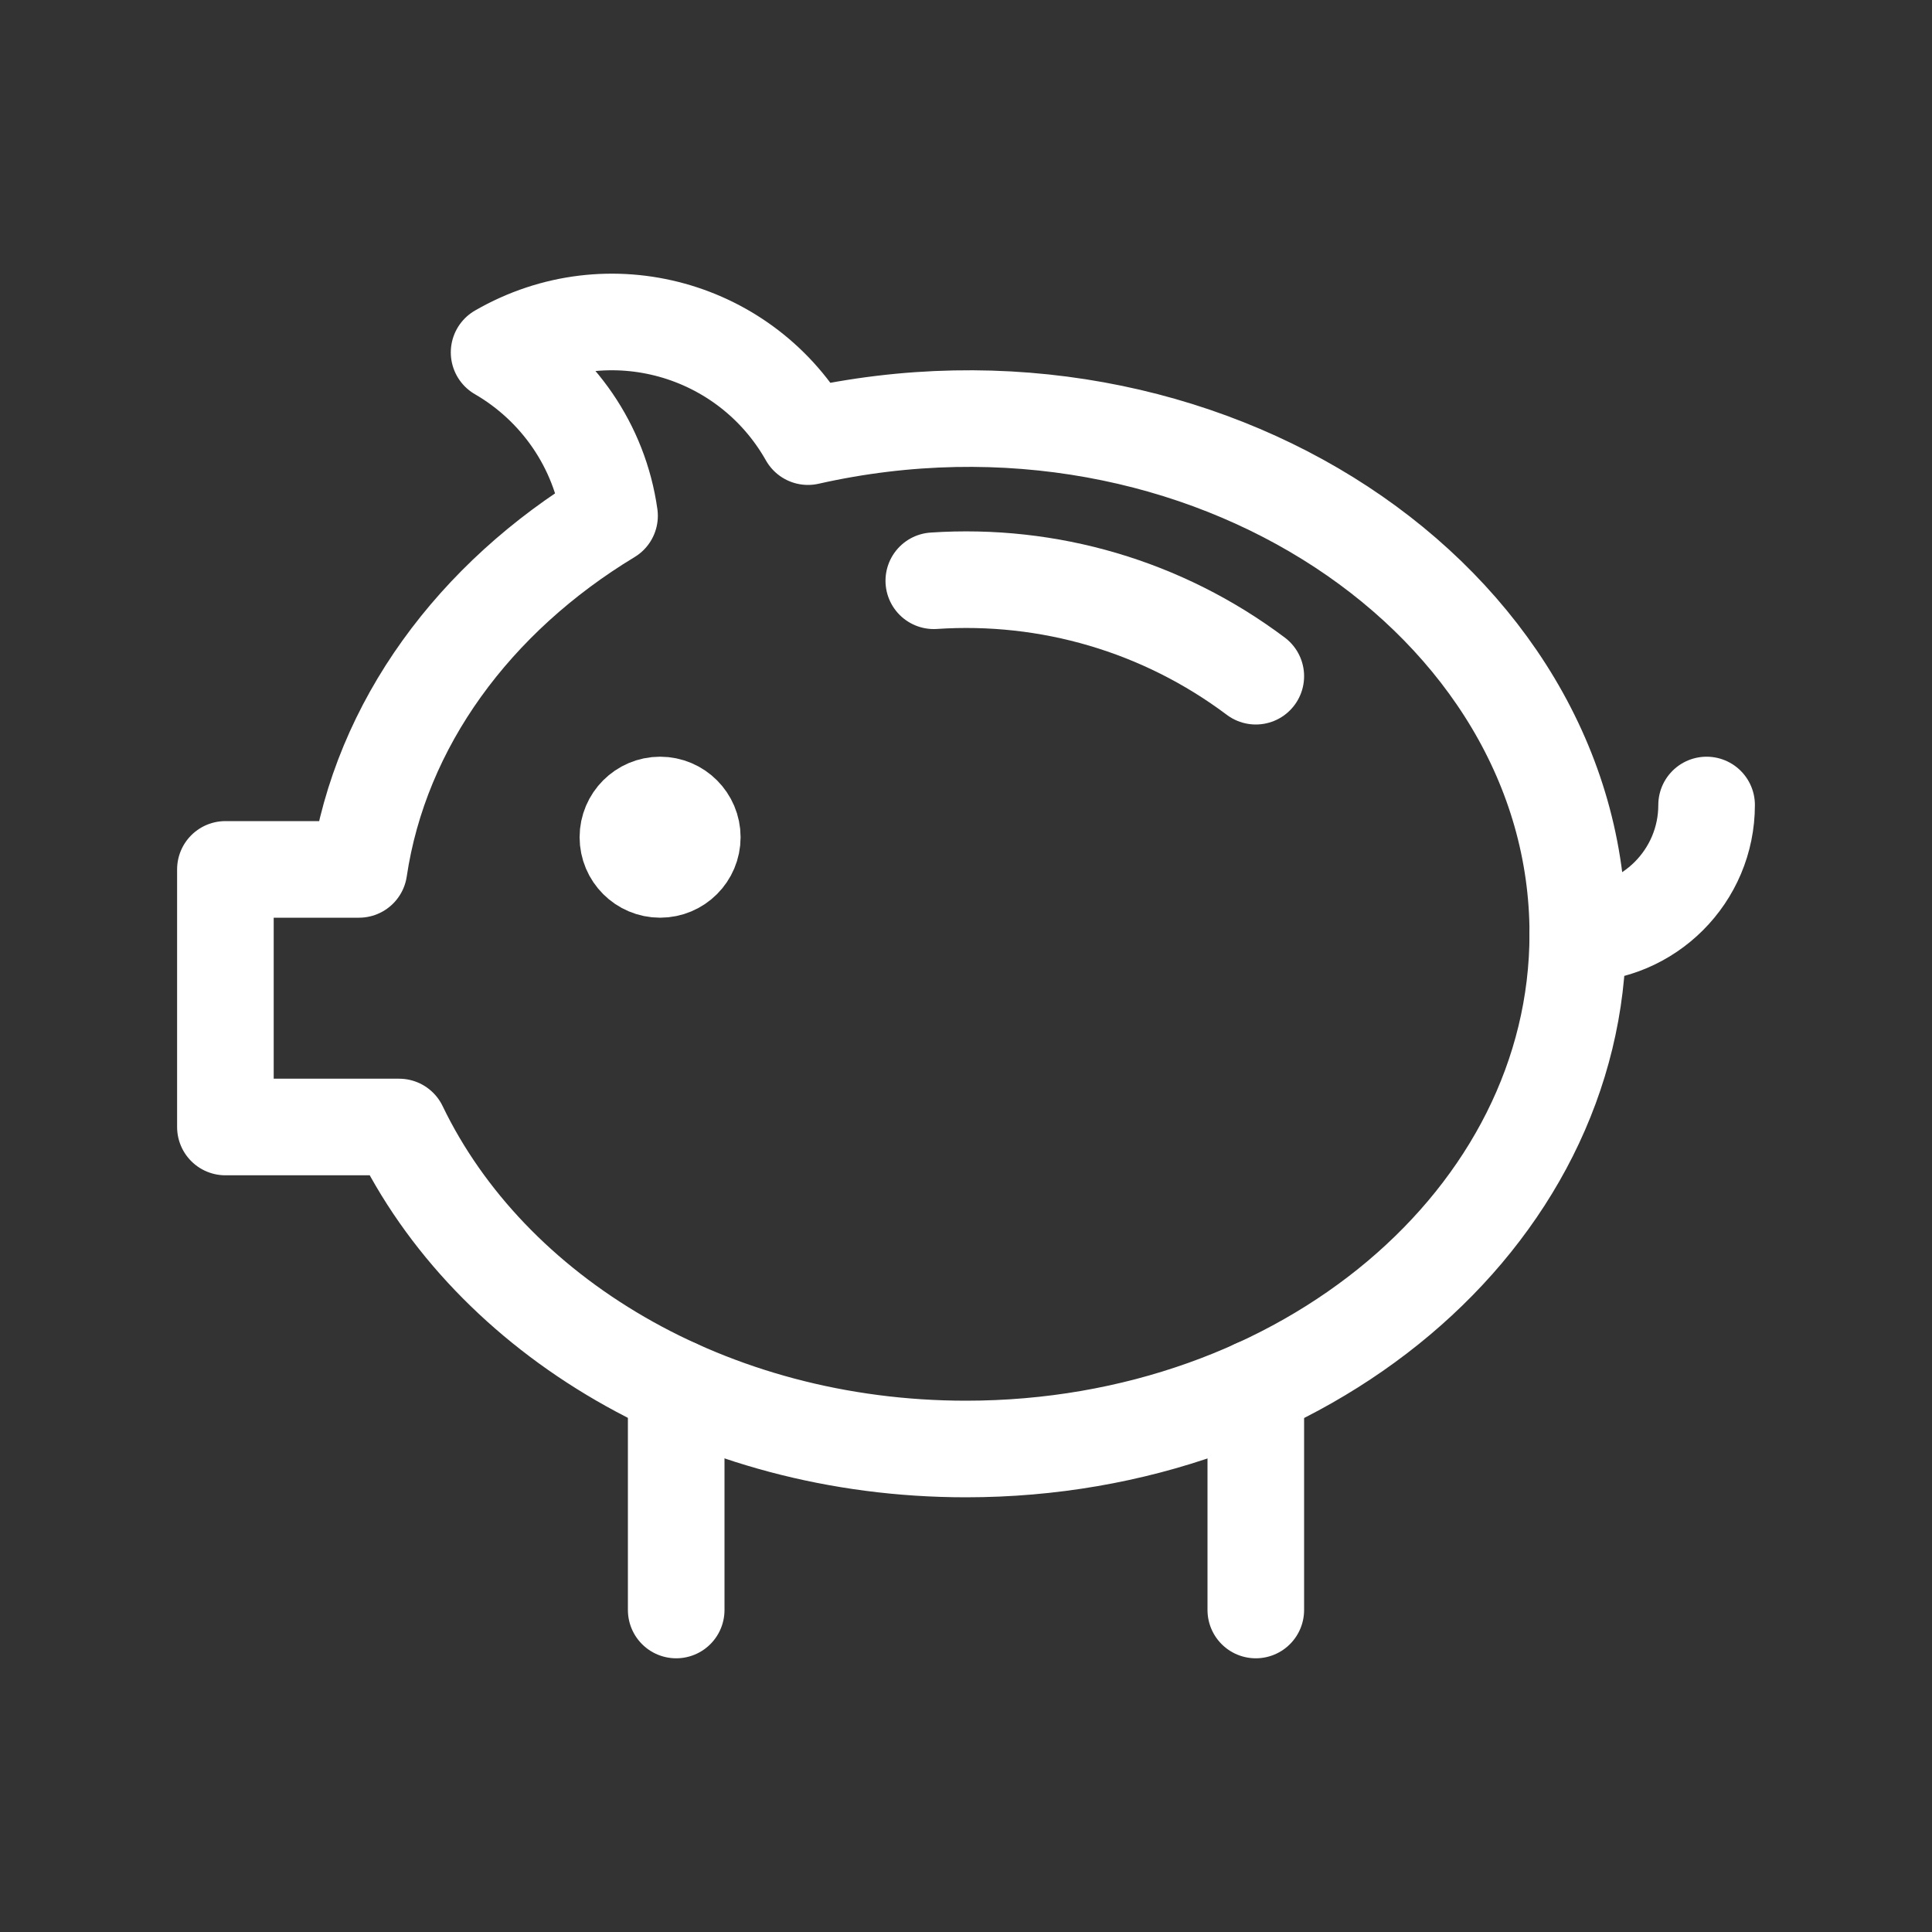
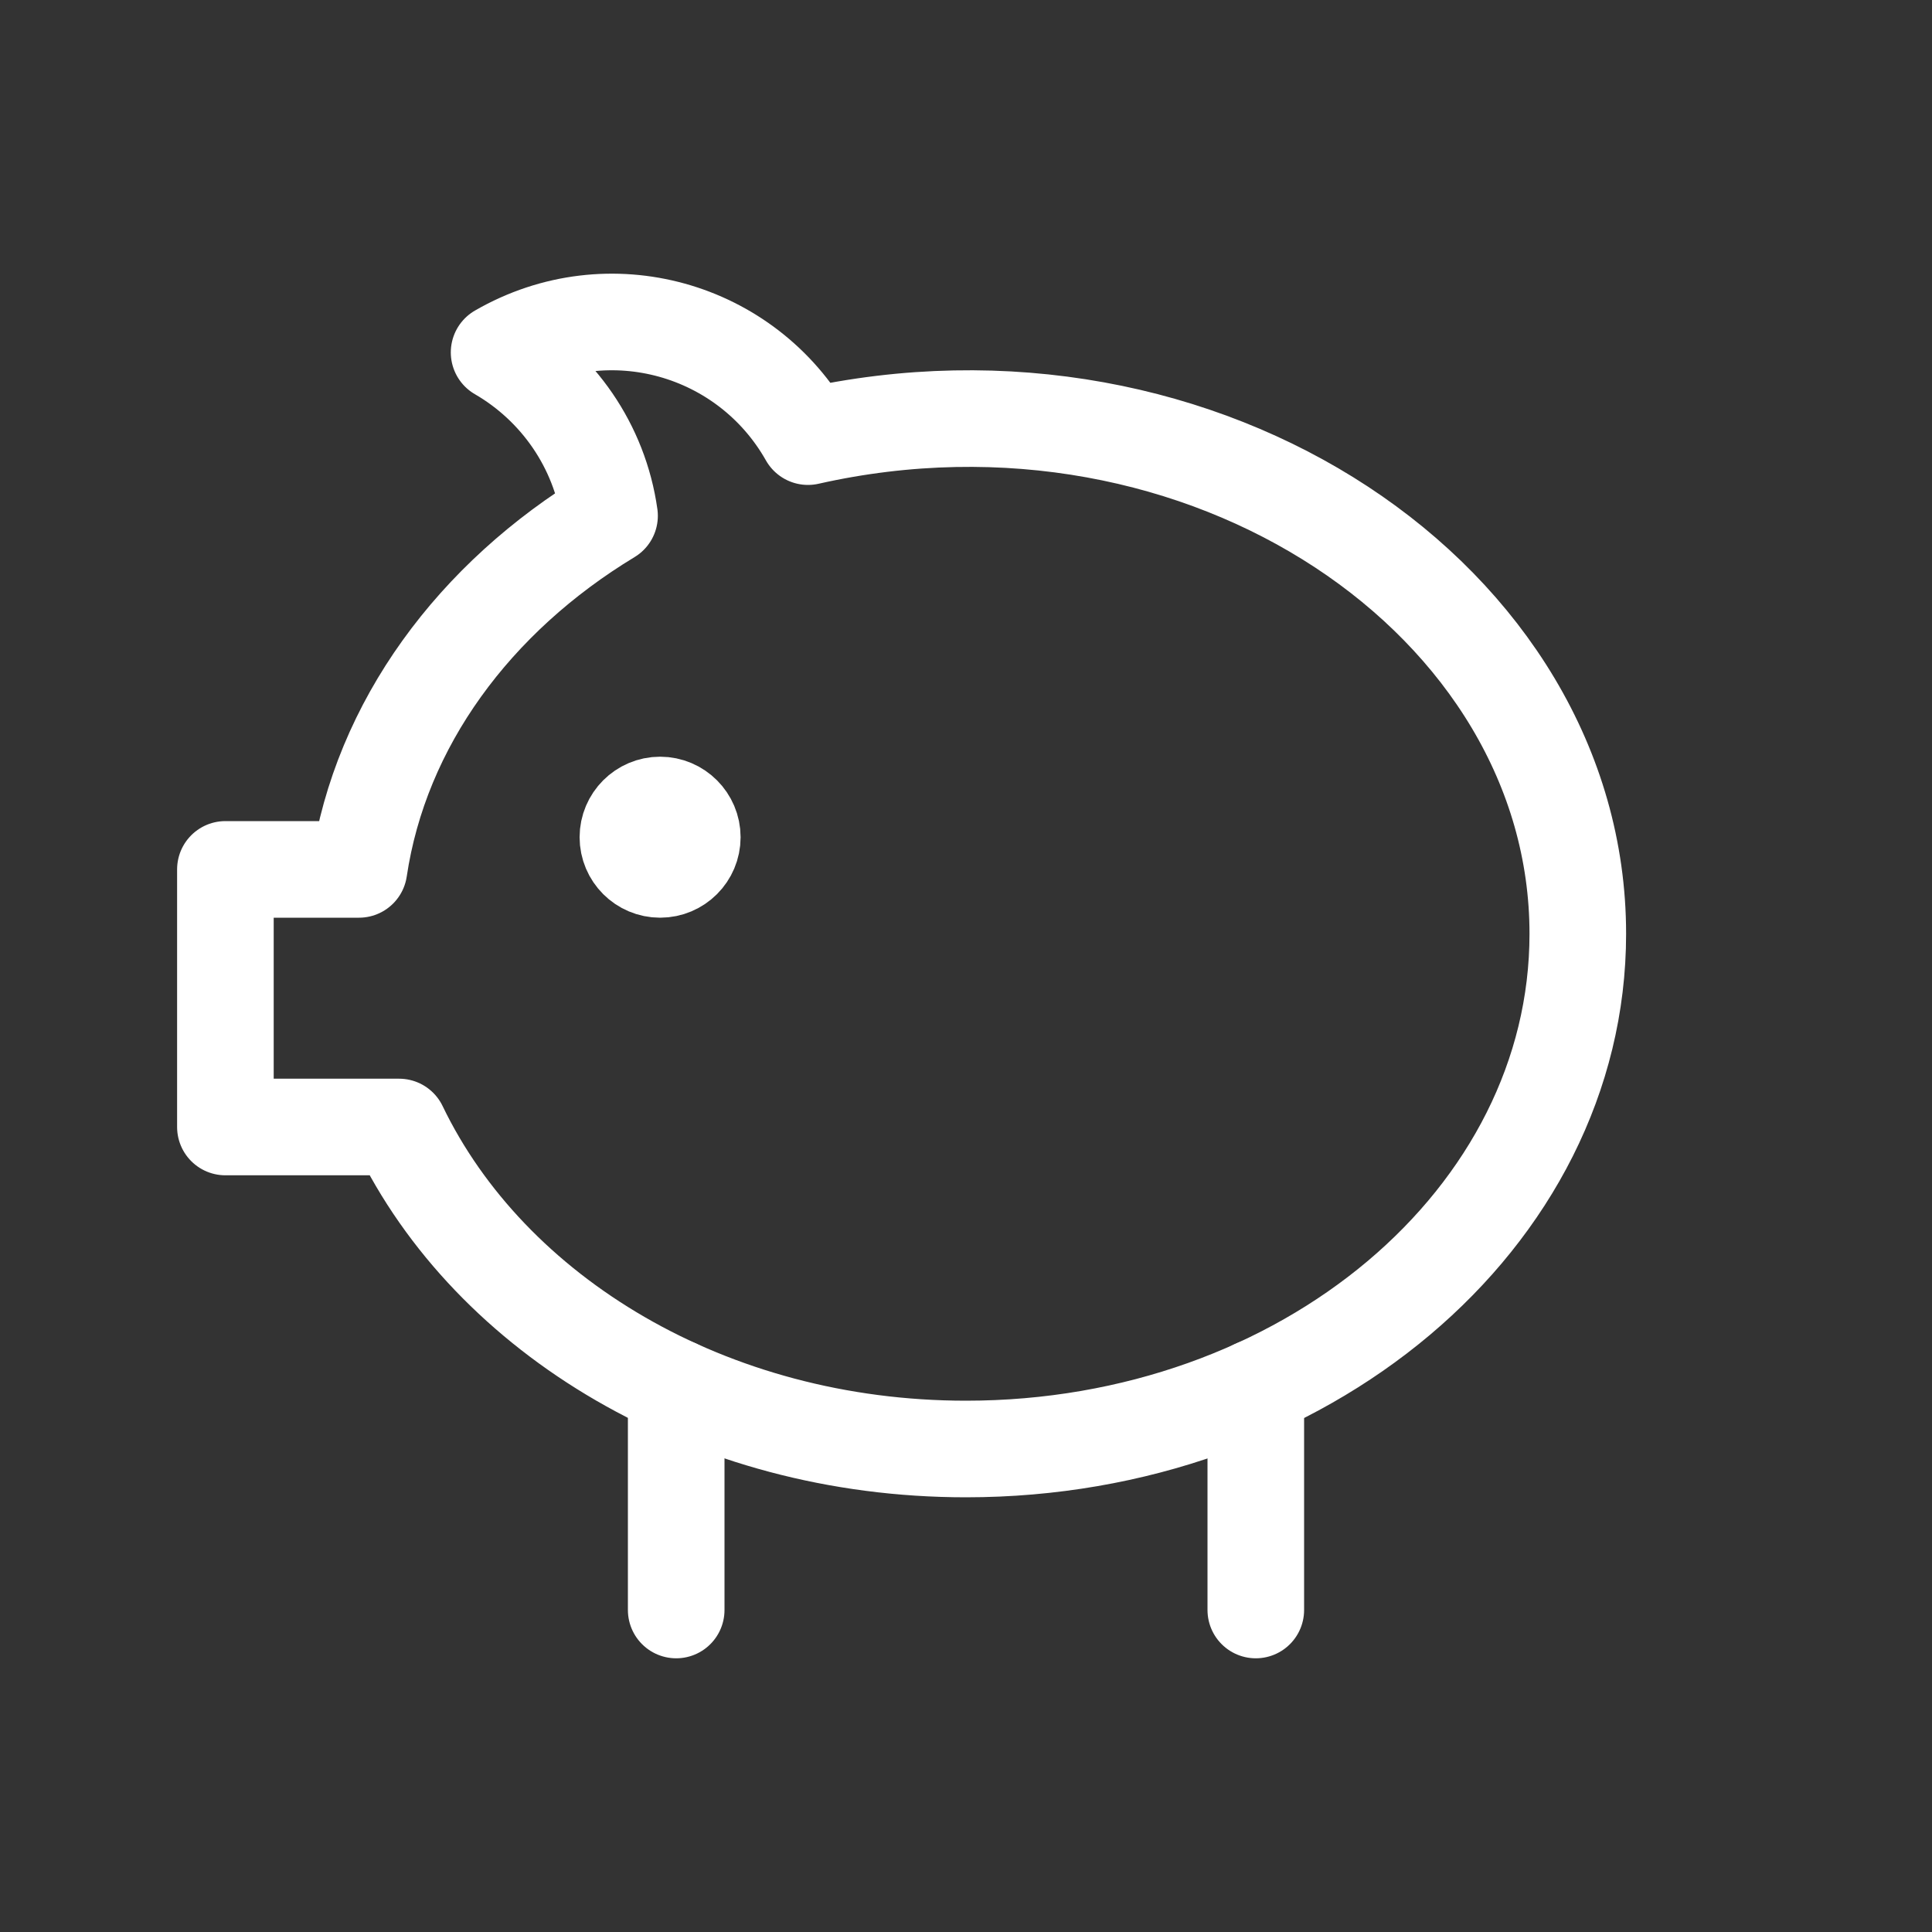
<svg xmlns="http://www.w3.org/2000/svg" width="30px" height="30px" viewBox="0 0 30 30" version="1.1">
  <rect x="0" y="0" width="30" height="30" fill="#333333" stroke="none" />
  <title>Icons / Budget / Inline white</title>
  <desc>Created with Sketch.</desc>
  <defs />
  <g id="Icons-/-Budget-/-Inline-white" stroke="none" stroke-width="1" fill="none" fill-rule="evenodd" stroke-linecap="round" stroke-linejoin="round">
    <g id="Group" transform="translate(3, 5)" stroke="#FFFFFF" stroke-width="1.5">
-       <path d="M11.5,4.018 C13.28,3.899 15.049,4.411 16.5,5.5" id="Stroke-956" />
-       <path d="M23.5,7.5 C23.5,8.604 22.604,9.5 21.5,9.5" id="Stroke-957" />
      <path d="M9.546,1.78 C8.596,0.099 6.457,-0.513 4.75,0.472 C5.66,0.999 6.312,1.923 6.465,3.009 C4.37,4.276 2.91,6.24 2.574,8.5 L0.5,8.5 L0.5,12.5 L3.197,12.5 C4.608,15.431 8.015,17.5 12,17.5 C17.247,17.5 21.5,13.919 21.5,9.5 C21.5,4.332 15.694,0.394 9.546,1.78 L9.546,1.78 Z" id="Stroke-958" />
      <path d="M7.75,8 C7.75,8.276 7.526,8.5 7.25,8.5 C6.974,8.5 6.75,8.276 6.75,8 C6.75,7.726 6.974,7.5 7.25,7.5 C7.526,7.5 7.75,7.726 7.75,8 L7.75,8 Z" id="Stroke-959" fill="#FFFFFF" />
      <path d="M7.5,16.546 L7.5,20" id="Stroke-960" />
      <path d="M16.5,16.546 L16.5,20" id="Stroke-961" />
    </g>
  </g>
</svg>